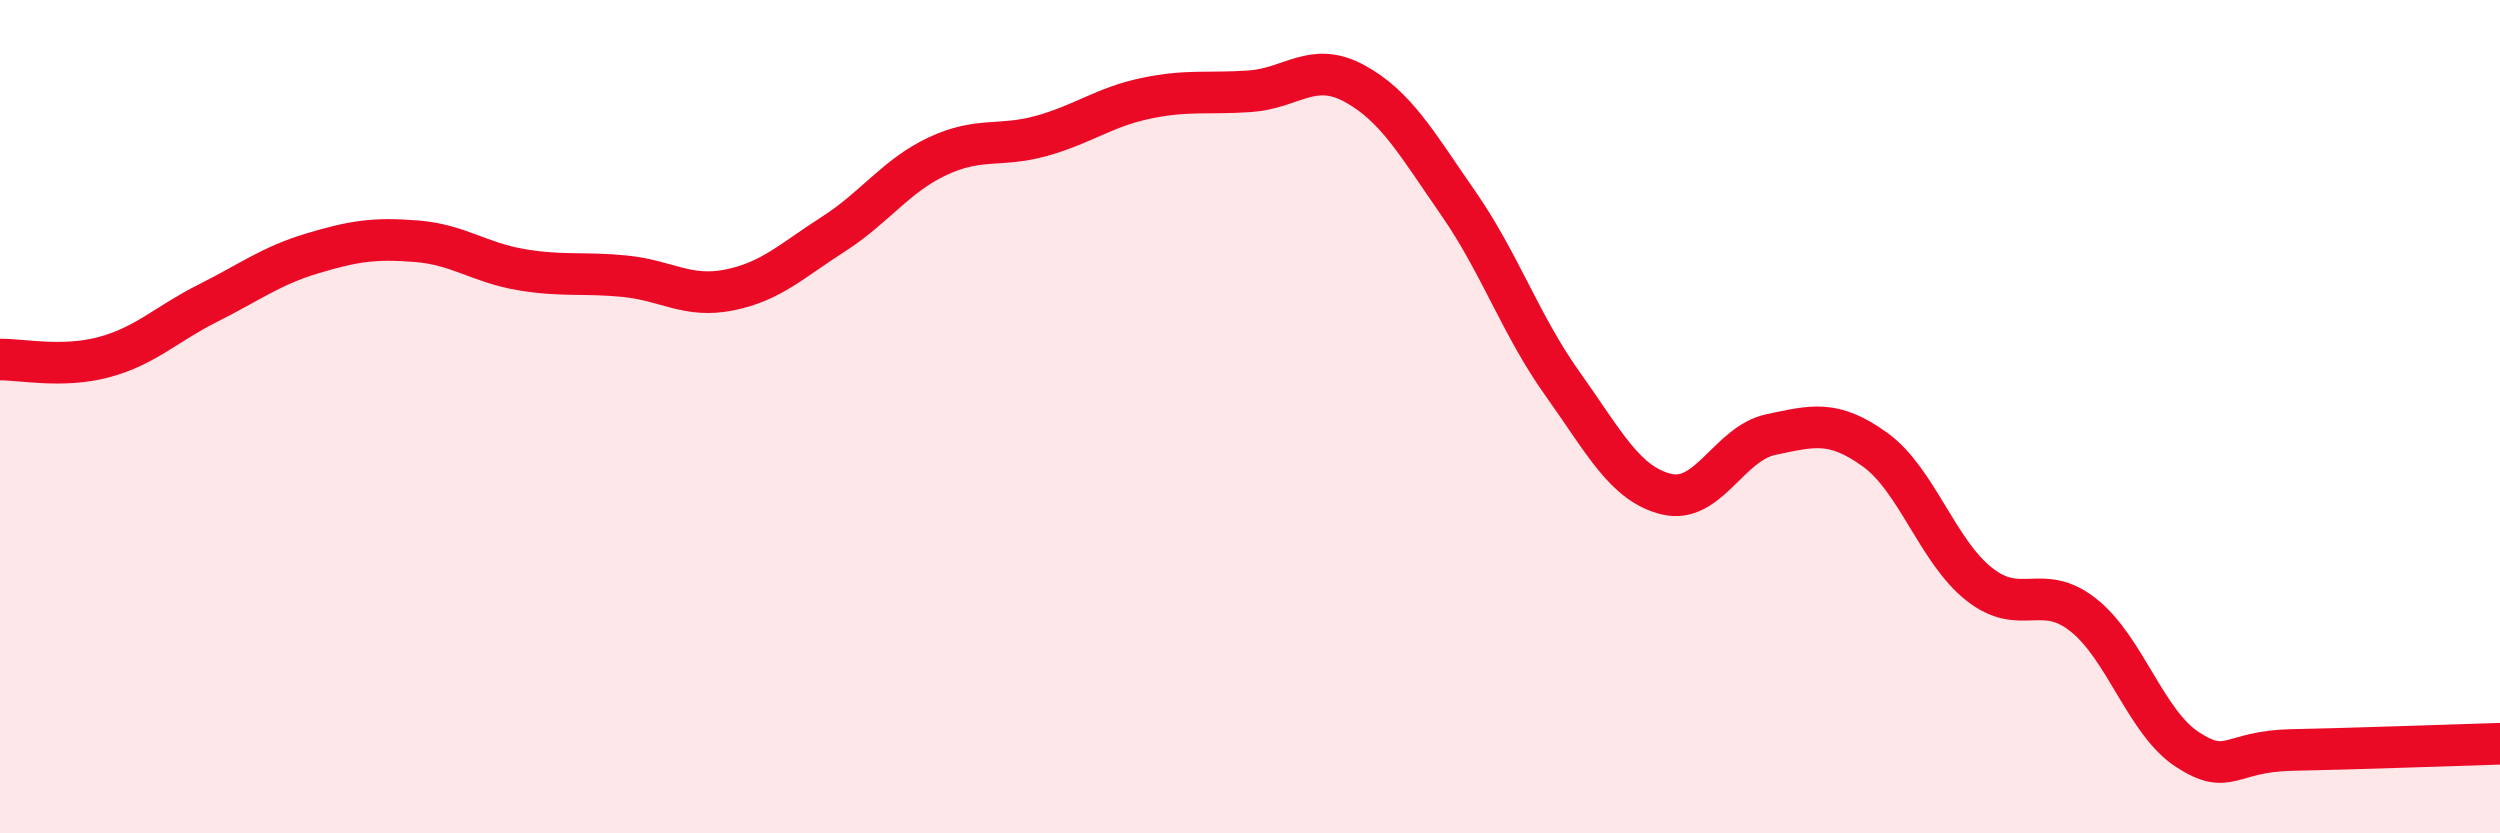
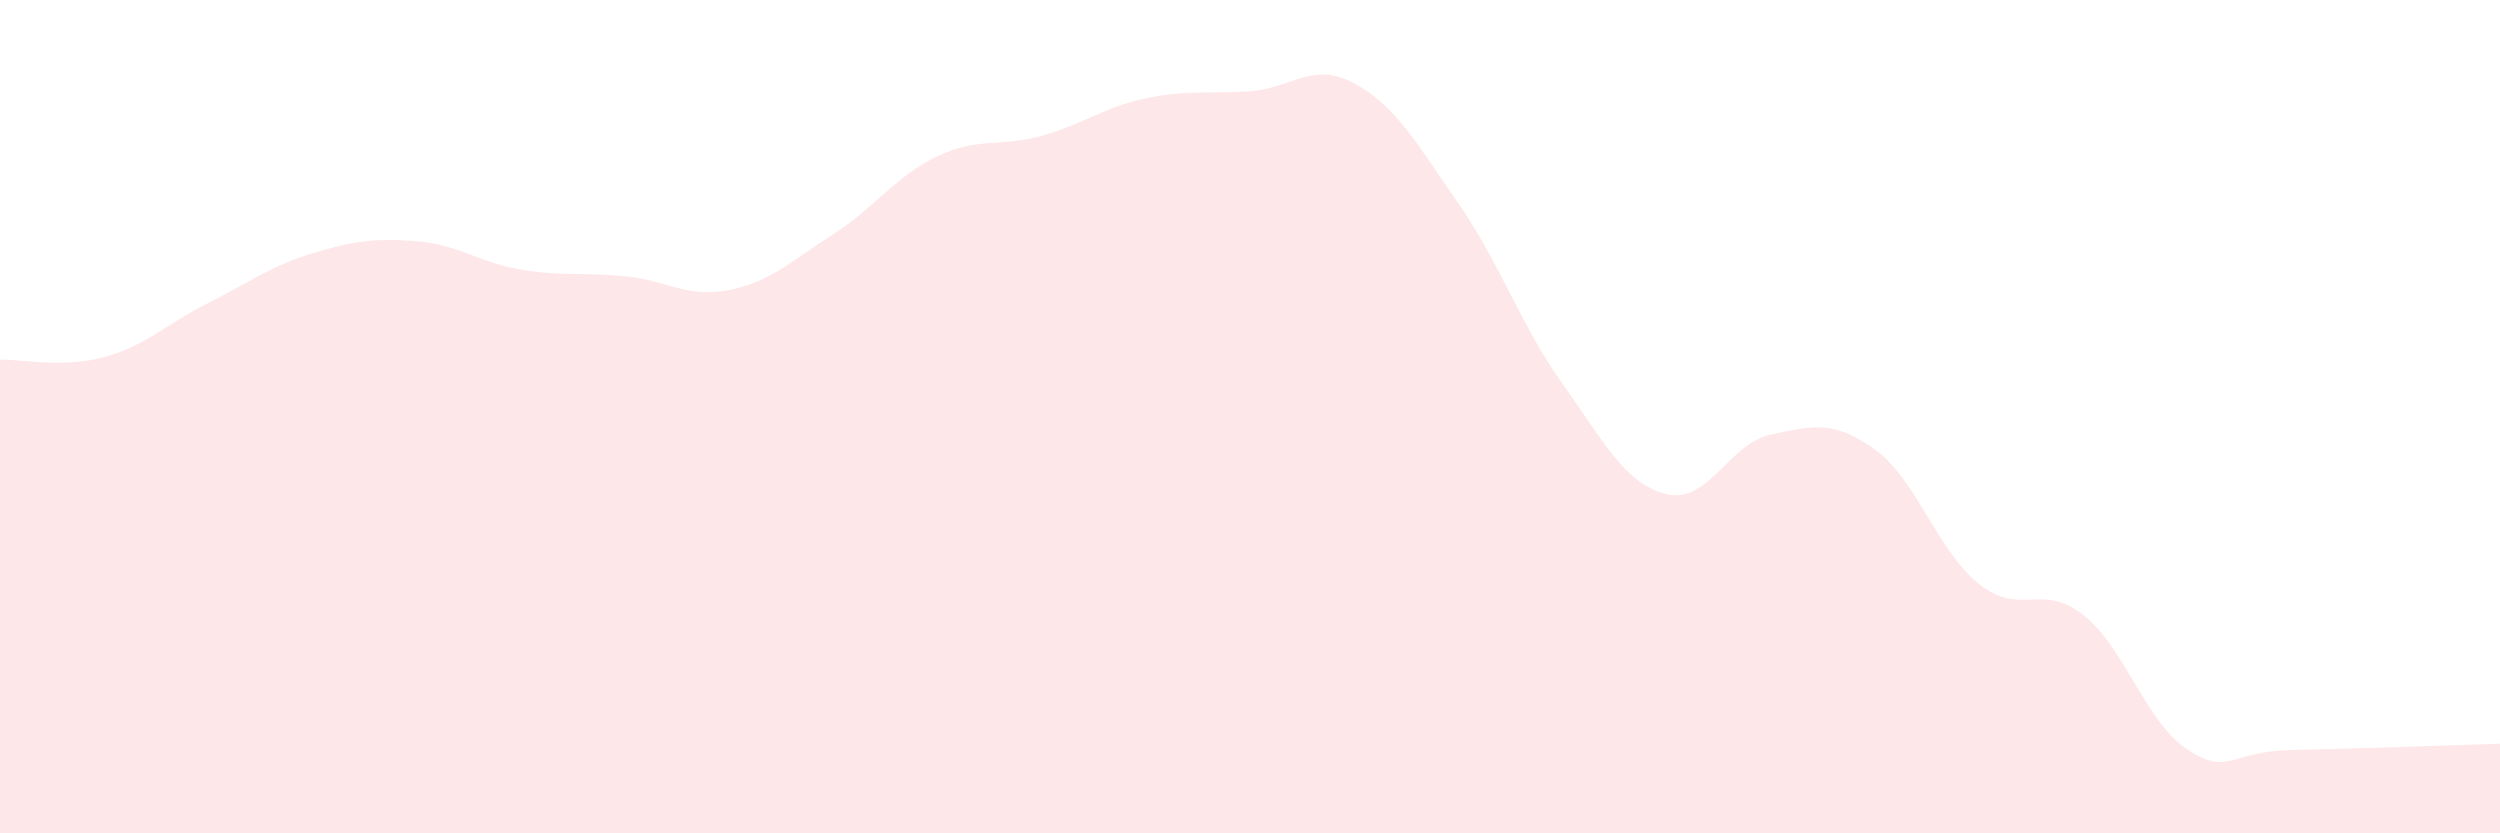
<svg xmlns="http://www.w3.org/2000/svg" width="60" height="20" viewBox="0 0 60 20">
  <path d="M 0,8.63 C 0.5,8.62 1.5,8.84 2.5,8.57 C 3.5,8.3 4,7.77 5,7.27 C 6,6.77 6.5,6.38 7.5,6.08 C 8.5,5.78 9,5.71 10,5.79 C 11,5.87 11.5,6.3 12.5,6.47 C 13.5,6.64 14,6.53 15,6.63 C 16,6.73 16.5,7.16 17.5,6.96 C 18.5,6.76 19,6.26 20,5.62 C 21,4.98 21.5,4.22 22.5,3.75 C 23.5,3.28 24,3.54 25,3.26 C 26,2.98 26.5,2.57 27.5,2.36 C 28.5,2.15 29,2.26 30,2.19 C 31,2.12 31.5,1.46 32.5,2 C 33.5,2.54 34,3.44 35,4.88 C 36,6.32 36.5,7.81 37.5,9.21 C 38.5,10.61 39,11.62 40,11.86 C 41,12.1 41.5,10.64 42.5,10.43 C 43.5,10.22 44,10.07 45,10.79 C 46,11.51 46.5,13.23 47.5,14.02 C 48.5,14.81 49,13.97 50,14.76 C 51,15.55 51.5,17.34 52.5,17.99 C 53.5,18.64 53.5,18.03 55,18 C 56.5,17.97 59,17.88 60,17.85L60 20L0 20Z" fill="#EB0A25" opacity="0.1" stroke-linecap="round" stroke-linejoin="round" />
-   <path d="M 0,8.63 C 0.5,8.62 1.5,8.84 2.5,8.57 C 3.5,8.3 4,7.77 5,7.27 C 6,6.77 6.5,6.38 7.5,6.08 C 8.5,5.78 9,5.71 10,5.79 C 11,5.87 11.5,6.3 12.5,6.47 C 13.5,6.64 14,6.53 15,6.63 C 16,6.73 16.5,7.16 17.5,6.96 C 18.5,6.76 19,6.26 20,5.62 C 21,4.98 21.5,4.22 22.5,3.75 C 23.5,3.28 24,3.54 25,3.26 C 26,2.98 26.5,2.57 27.5,2.36 C 28.5,2.15 29,2.26 30,2.19 C 31,2.12 31.5,1.46 32.5,2 C 33.5,2.54 34,3.44 35,4.88 C 36,6.32 36.5,7.81 37.5,9.21 C 38.5,10.61 39,11.62 40,11.86 C 41,12.1 41.5,10.64 42.5,10.43 C 43.5,10.22 44,10.07 45,10.79 C 46,11.51 46.5,13.23 47.5,14.02 C 48.5,14.81 49,13.97 50,14.76 C 51,15.55 51.5,17.34 52.5,17.99 C 53.5,18.64 53.5,18.03 55,18 C 56.5,17.97 59,17.88 60,17.85" stroke="#EB0A25" stroke-width="1" fill="none" stroke-linecap="round" stroke-linejoin="round" />
</svg>